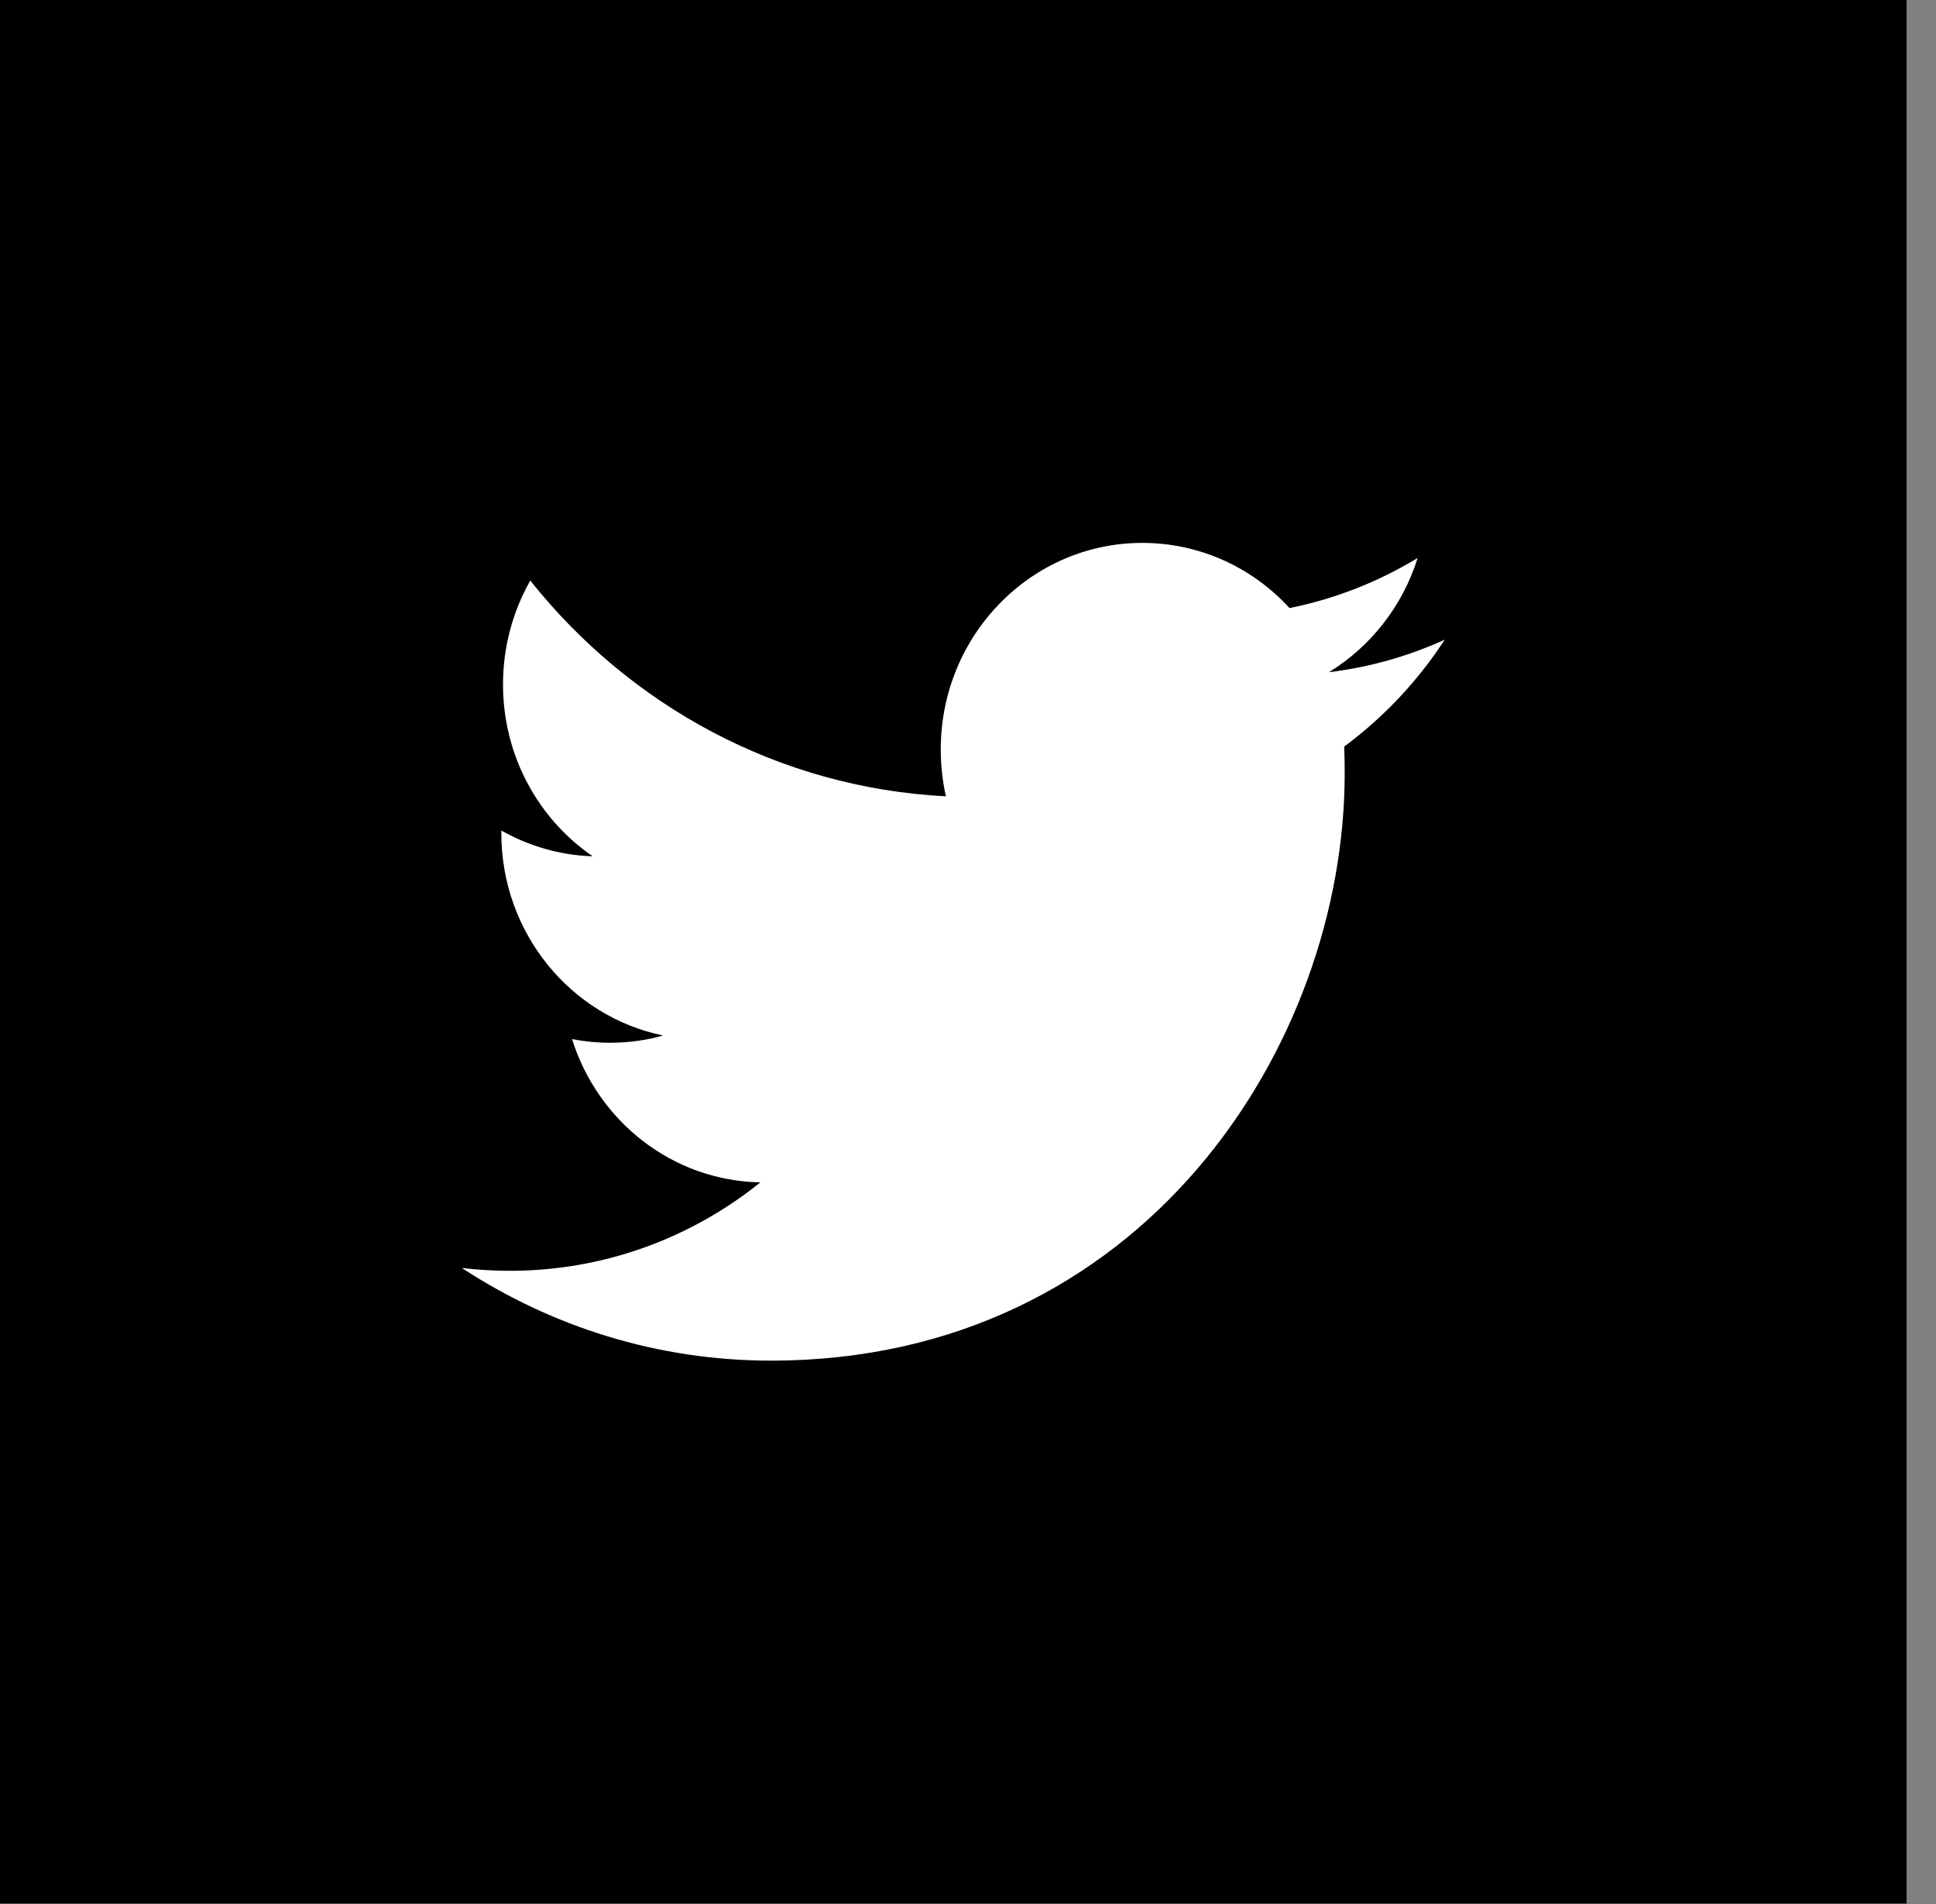
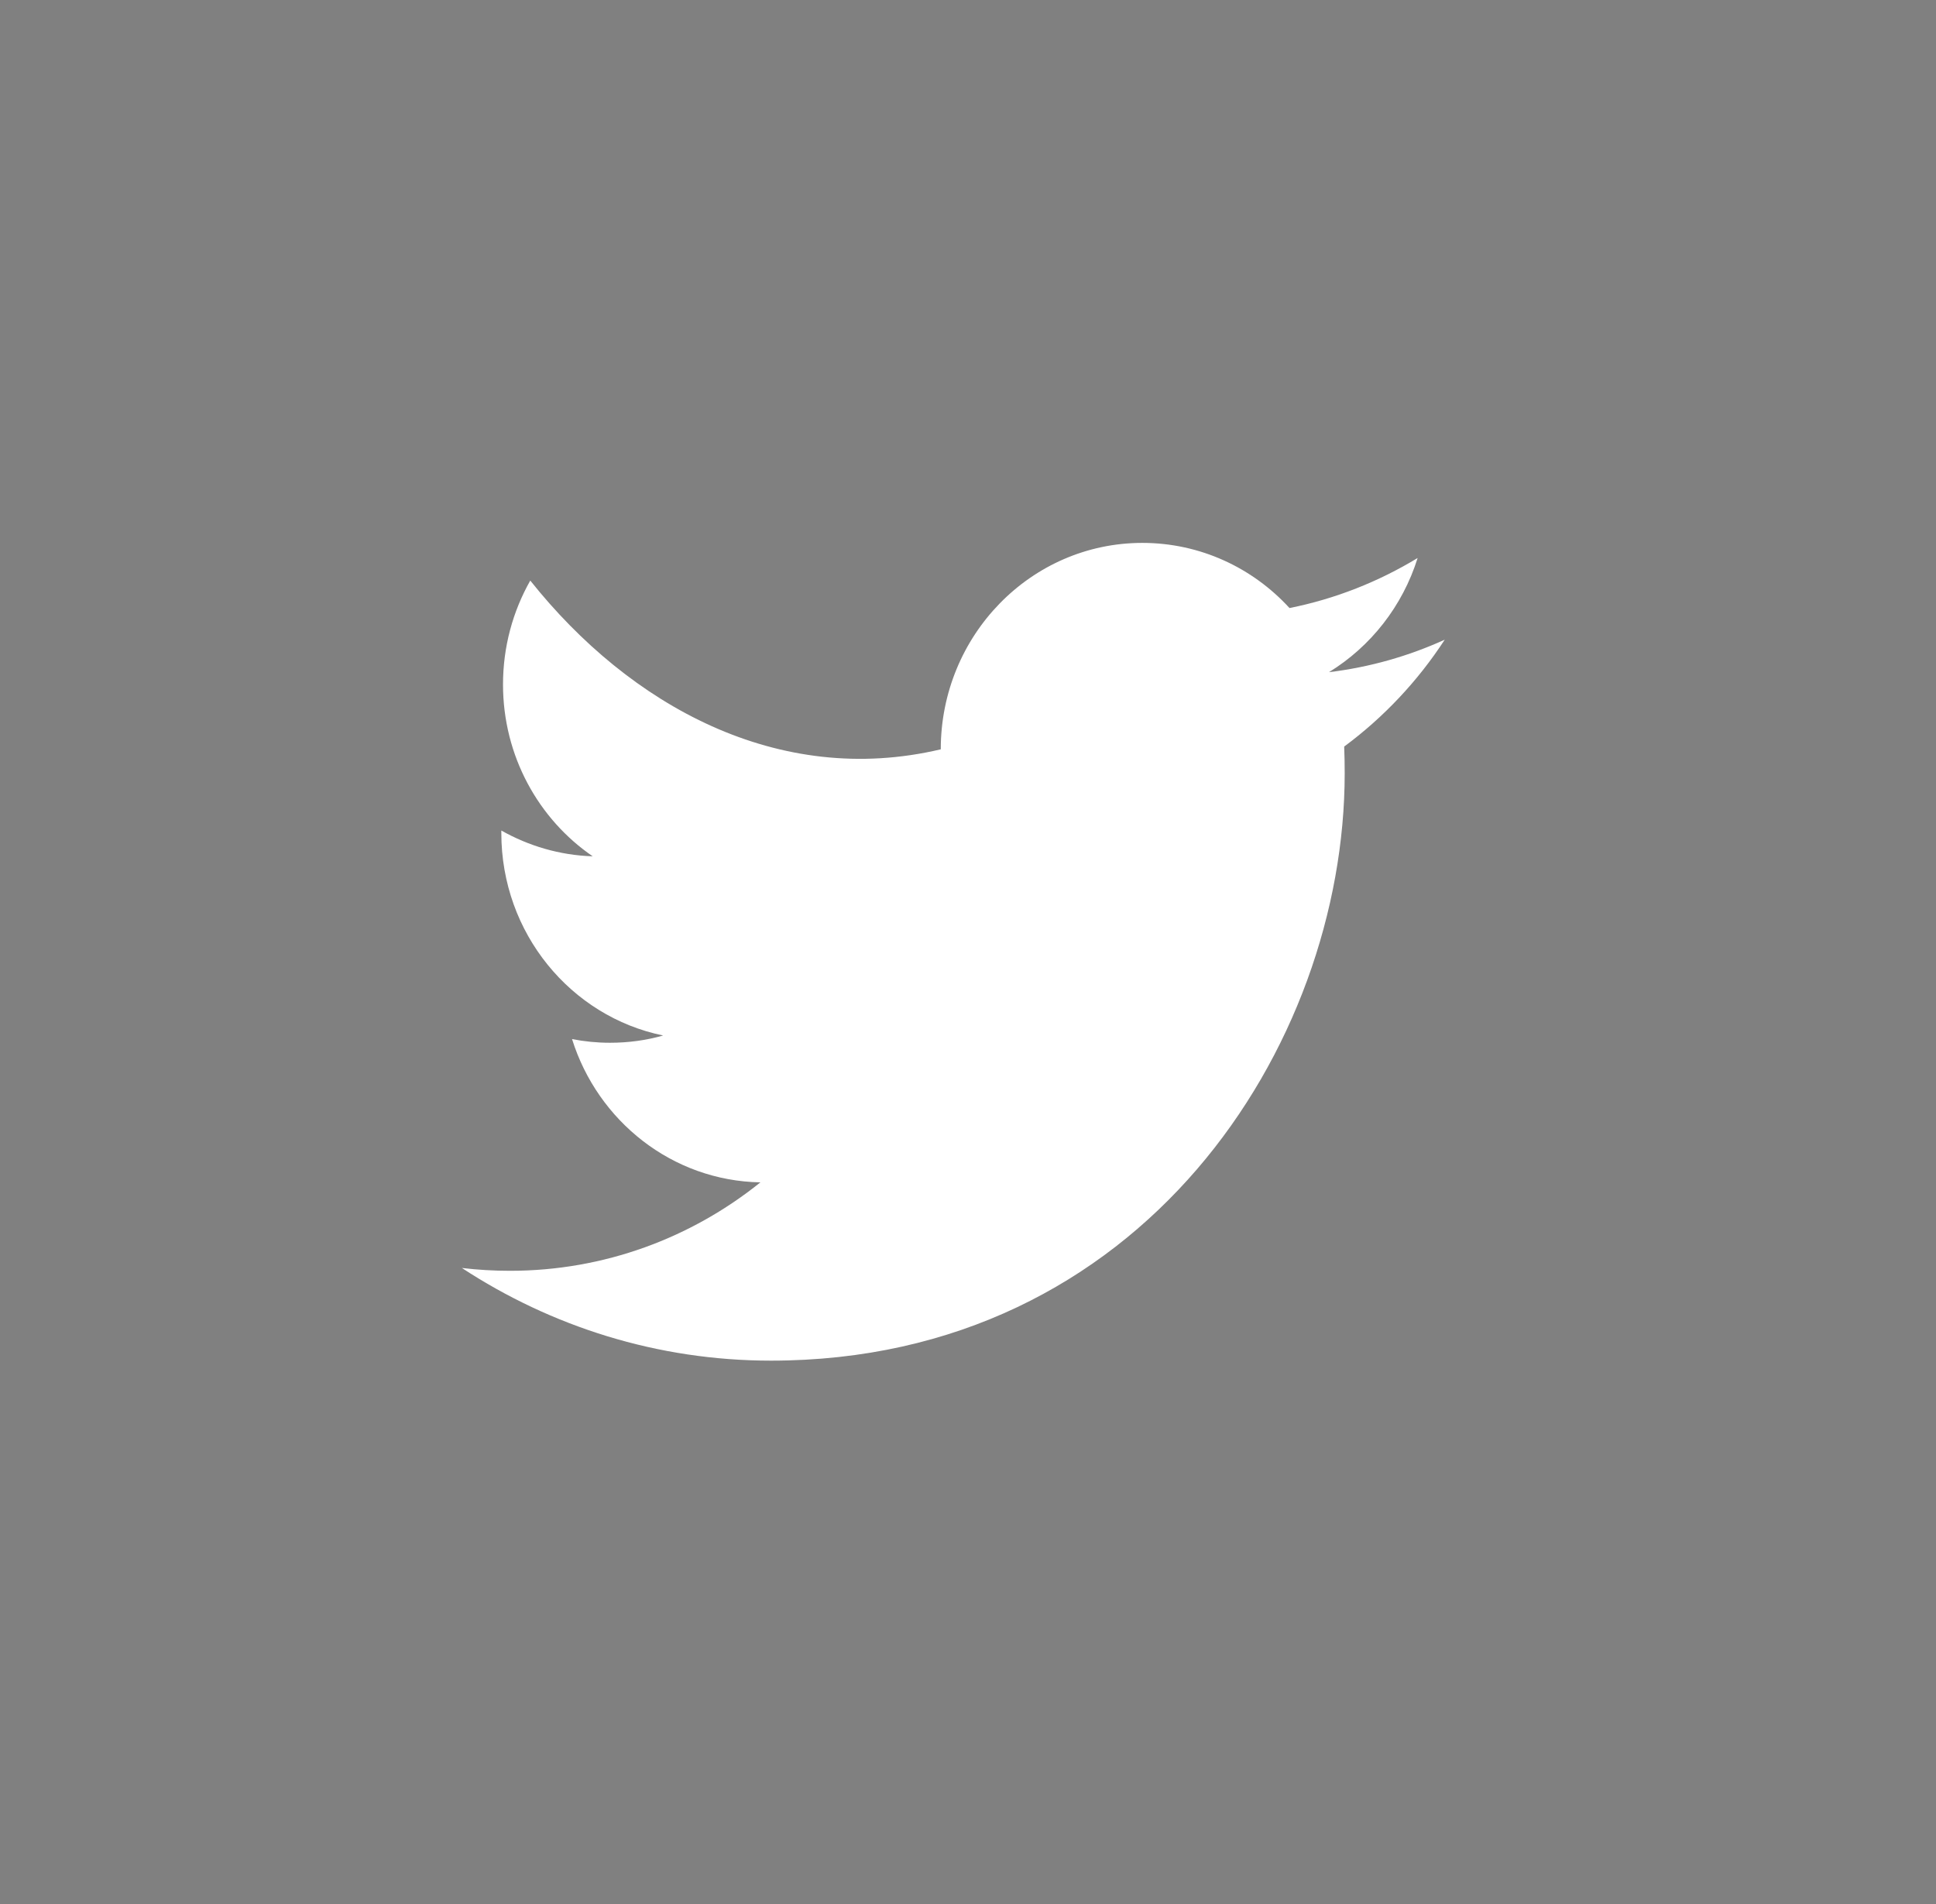
<svg xmlns="http://www.w3.org/2000/svg" width="61px" height="60px" viewBox="0 0 61 60" version="1.1">
  <rect x="0" y="0" width="61" height="60" fill="#808080" stroke="none" />
  <title>Twitter</title>
  <g id="Symbols" stroke="none" stroke-width="1" fill="none" fill-rule="evenodd">
    <g id="Footer" transform="translate(-173, -180)">
      <g id="Group-14" transform="translate(173, 180)">
        <g id="Twitter" transform="translate(0, -0)">
-           <polygon id="Fill-4" fill="#000000" points="0 59.985 60.074 59.985 60.074 0 0 0" />
-           <path d="M44.667,17.584 C43.438,18.329 42.08,18.871 40.63,19.161 C39.474,17.897 37.821,17.108 35.993,17.108 C32.486,17.108 29.642,20.021 29.642,23.613 C29.642,24.123 29.696,24.618 29.805,25.094 C24.524,24.823 19.844,22.236 16.708,18.295 C16.161,19.26 15.849,20.378 15.849,21.569 C15.849,23.825 16.97,25.817 18.675,26.984 C17.635,26.952 16.654,26.656 15.796,26.172 L15.796,26.252 C15.796,29.405 17.986,32.035 20.895,32.631 C20.362,32.783 19.8,32.86 19.22,32.86 C18.811,32.86 18.411,32.82 18.024,32.744 C18.833,35.328 21.178,37.209 23.959,37.259 C21.785,39.006 19.044,40.046 16.068,40.046 C15.556,40.046 15.049,40.016 14.553,39.957 C17.365,41.799 20.706,42.877 24.292,42.877 C35.98,42.877 42.369,32.966 42.369,24.369 C42.369,24.086 42.364,23.803 42.353,23.526 C43.594,22.608 44.672,21.463 45.521,20.158 C44.383,20.676 43.158,21.026 41.873,21.182 C43.185,20.378 44.192,19.103 44.667,17.584" id="Fill-6" fill="#FFFFFF" />
+           <path d="M44.667,17.584 C43.438,18.329 42.08,18.871 40.63,19.161 C39.474,17.897 37.821,17.108 35.993,17.108 C32.486,17.108 29.642,20.021 29.642,23.613 C24.524,24.823 19.844,22.236 16.708,18.295 C16.161,19.26 15.849,20.378 15.849,21.569 C15.849,23.825 16.97,25.817 18.675,26.984 C17.635,26.952 16.654,26.656 15.796,26.172 L15.796,26.252 C15.796,29.405 17.986,32.035 20.895,32.631 C20.362,32.783 19.8,32.86 19.22,32.86 C18.811,32.86 18.411,32.82 18.024,32.744 C18.833,35.328 21.178,37.209 23.959,37.259 C21.785,39.006 19.044,40.046 16.068,40.046 C15.556,40.046 15.049,40.016 14.553,39.957 C17.365,41.799 20.706,42.877 24.292,42.877 C35.98,42.877 42.369,32.966 42.369,24.369 C42.369,24.086 42.364,23.803 42.353,23.526 C43.594,22.608 44.672,21.463 45.521,20.158 C44.383,20.676 43.158,21.026 41.873,21.182 C43.185,20.378 44.192,19.103 44.667,17.584" id="Fill-6" fill="#FFFFFF" />
        </g>
      </g>
    </g>
  </g>
</svg>